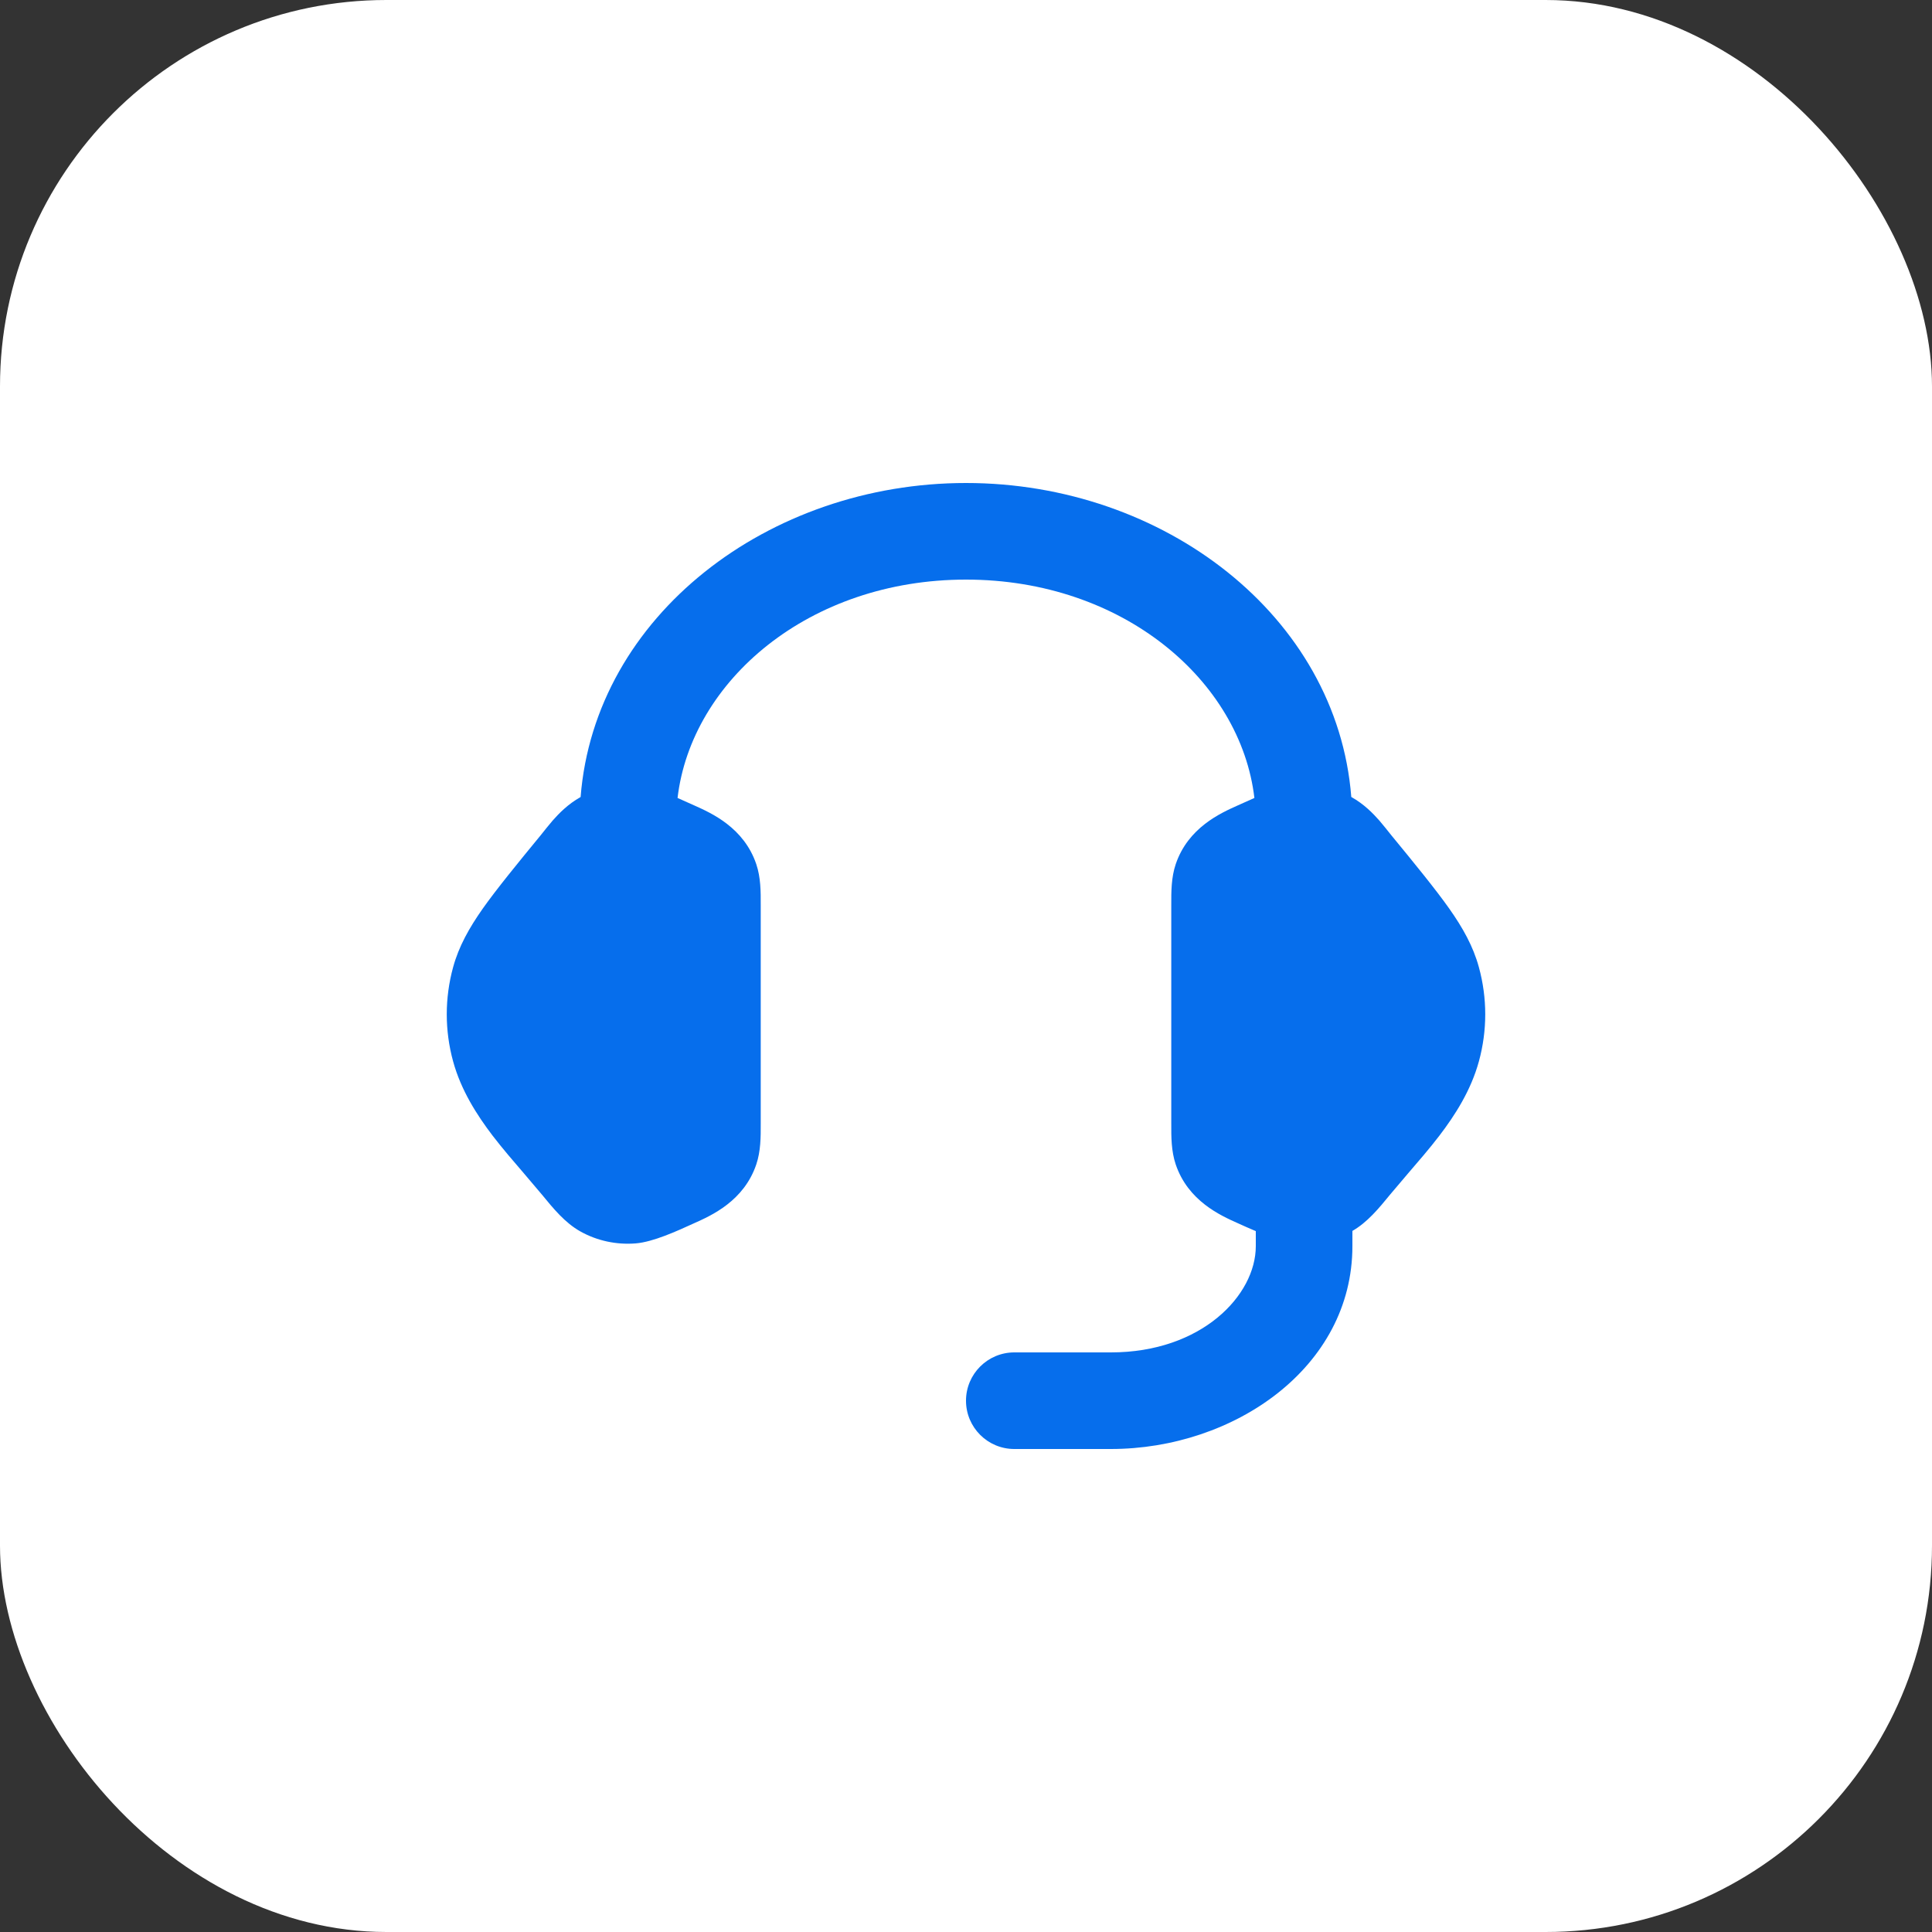
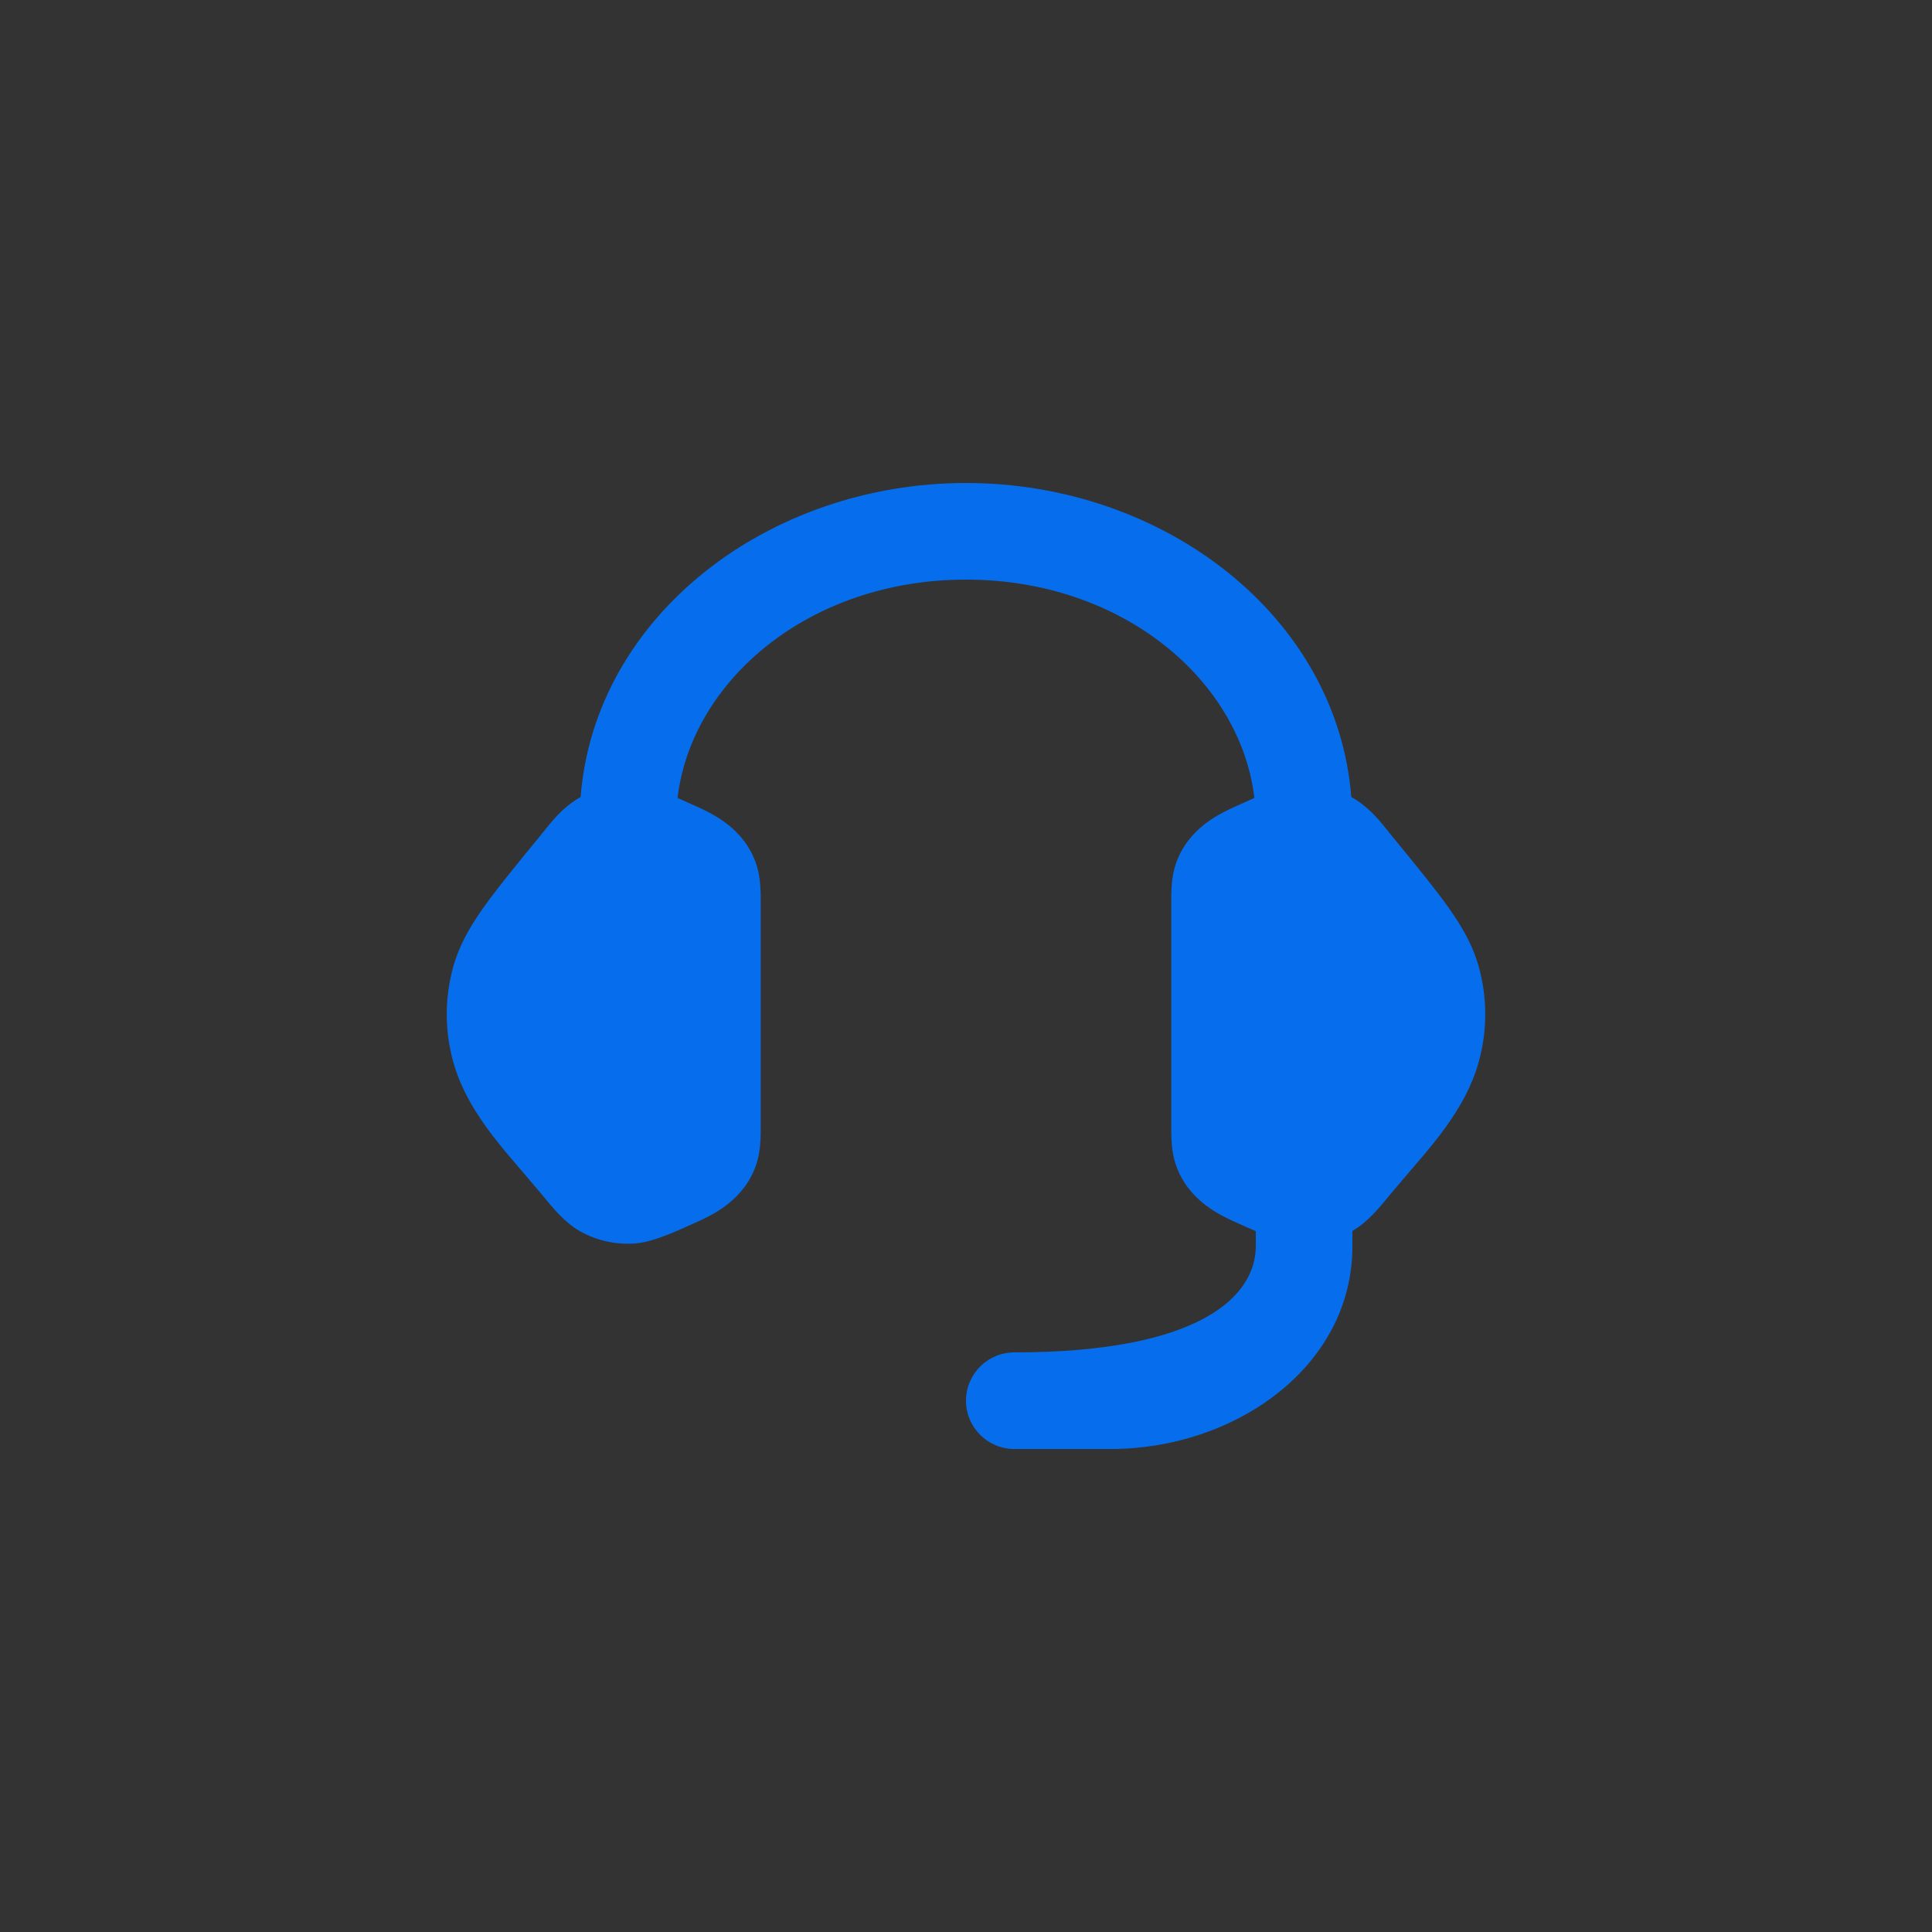
<svg xmlns="http://www.w3.org/2000/svg" width="40" height="40" viewBox="0 0 40 40" fill="none">
  <rect x="0" y="0" width="40" height="40" fill="#333333" stroke="none" />
-   <rect width="40" height="40" rx="8" fill="white" />
-   <path d="M20 10C24.089 10 27.683 12.749 27.977 16.501C27.98 16.502 27.983 16.503 27.985 16.505C28.236 16.646 28.423 16.835 28.559 16.99C28.633 17.076 28.735 17.204 28.809 17.297C29.265 17.851 29.73 18.421 30.004 18.81C30.287 19.211 30.501 19.593 30.619 20.026C30.794 20.665 30.794 21.335 30.619 21.974C30.456 22.571 30.128 23.085 29.8 23.514C29.602 23.773 29.361 24.052 29.149 24.298C29.034 24.432 28.868 24.627 28.781 24.732C28.544 25.022 28.309 25.307 28 25.485V25.8C28 28.316 25.542 30 23 30H21C20.448 30 20 29.552 20 29C20 28.448 20.448 28 21 28H23C24.877 28 26 26.818 26 25.8V25.489C25.868 25.433 25.74 25.377 25.625 25.324C25.269 25.165 24.598 24.865 24.342 24.108C24.249 23.833 24.249 23.538 24.25 23.265V18.735C24.249 18.462 24.249 18.167 24.342 17.892C24.598 17.135 25.269 16.835 25.625 16.676C25.731 16.627 25.849 16.574 25.971 16.521C25.685 14.095 23.252 12 20 12C16.748 12 14.314 14.095 14.028 16.521C14.15 16.574 14.268 16.627 14.375 16.676C14.731 16.835 15.402 17.135 15.658 17.892C15.751 18.167 15.751 18.462 15.75 18.735V23.265C15.751 23.538 15.751 23.833 15.658 24.108C15.402 24.865 14.731 25.165 14.375 25.324C14.012 25.49 13.521 25.714 13.163 25.743C12.766 25.775 12.364 25.691 12.015 25.495C11.698 25.317 11.46 25.026 11.219 24.732C11.132 24.627 10.966 24.432 10.851 24.298C10.639 24.052 10.399 23.773 10.2 23.514C9.873 23.085 9.544 22.571 9.381 21.974C9.206 21.335 9.206 20.665 9.381 20.026C9.499 19.593 9.714 19.211 9.996 18.81C10.27 18.421 10.735 17.851 11.191 17.297C11.265 17.204 11.367 17.076 11.441 16.99C11.577 16.835 11.764 16.646 12.015 16.505C12.017 16.504 12.019 16.502 12.021 16.501C12.316 12.749 15.911 10 20 10Z" fill="#066EEC" />
+   <path d="M20 10C24.089 10 27.683 12.749 27.977 16.501C27.98 16.502 27.983 16.503 27.985 16.505C28.236 16.646 28.423 16.835 28.559 16.99C28.633 17.076 28.735 17.204 28.809 17.297C29.265 17.851 29.73 18.421 30.004 18.81C30.287 19.211 30.501 19.593 30.619 20.026C30.794 20.665 30.794 21.335 30.619 21.974C30.456 22.571 30.128 23.085 29.8 23.514C29.602 23.773 29.361 24.052 29.149 24.298C29.034 24.432 28.868 24.627 28.781 24.732C28.544 25.022 28.309 25.307 28 25.485V25.8C28 28.316 25.542 30 23 30H21C20.448 30 20 29.552 20 29C20 28.448 20.448 28 21 28C24.877 28 26 26.818 26 25.8V25.489C25.868 25.433 25.74 25.377 25.625 25.324C25.269 25.165 24.598 24.865 24.342 24.108C24.249 23.833 24.249 23.538 24.25 23.265V18.735C24.249 18.462 24.249 18.167 24.342 17.892C24.598 17.135 25.269 16.835 25.625 16.676C25.731 16.627 25.849 16.574 25.971 16.521C25.685 14.095 23.252 12 20 12C16.748 12 14.314 14.095 14.028 16.521C14.15 16.574 14.268 16.627 14.375 16.676C14.731 16.835 15.402 17.135 15.658 17.892C15.751 18.167 15.751 18.462 15.75 18.735V23.265C15.751 23.538 15.751 23.833 15.658 24.108C15.402 24.865 14.731 25.165 14.375 25.324C14.012 25.49 13.521 25.714 13.163 25.743C12.766 25.775 12.364 25.691 12.015 25.495C11.698 25.317 11.46 25.026 11.219 24.732C11.132 24.627 10.966 24.432 10.851 24.298C10.639 24.052 10.399 23.773 10.2 23.514C9.873 23.085 9.544 22.571 9.381 21.974C9.206 21.335 9.206 20.665 9.381 20.026C9.499 19.593 9.714 19.211 9.996 18.81C10.27 18.421 10.735 17.851 11.191 17.297C11.265 17.204 11.367 17.076 11.441 16.99C11.577 16.835 11.764 16.646 12.015 16.505C12.017 16.504 12.019 16.502 12.021 16.501C12.316 12.749 15.911 10 20 10Z" fill="#066EEC" />
</svg>